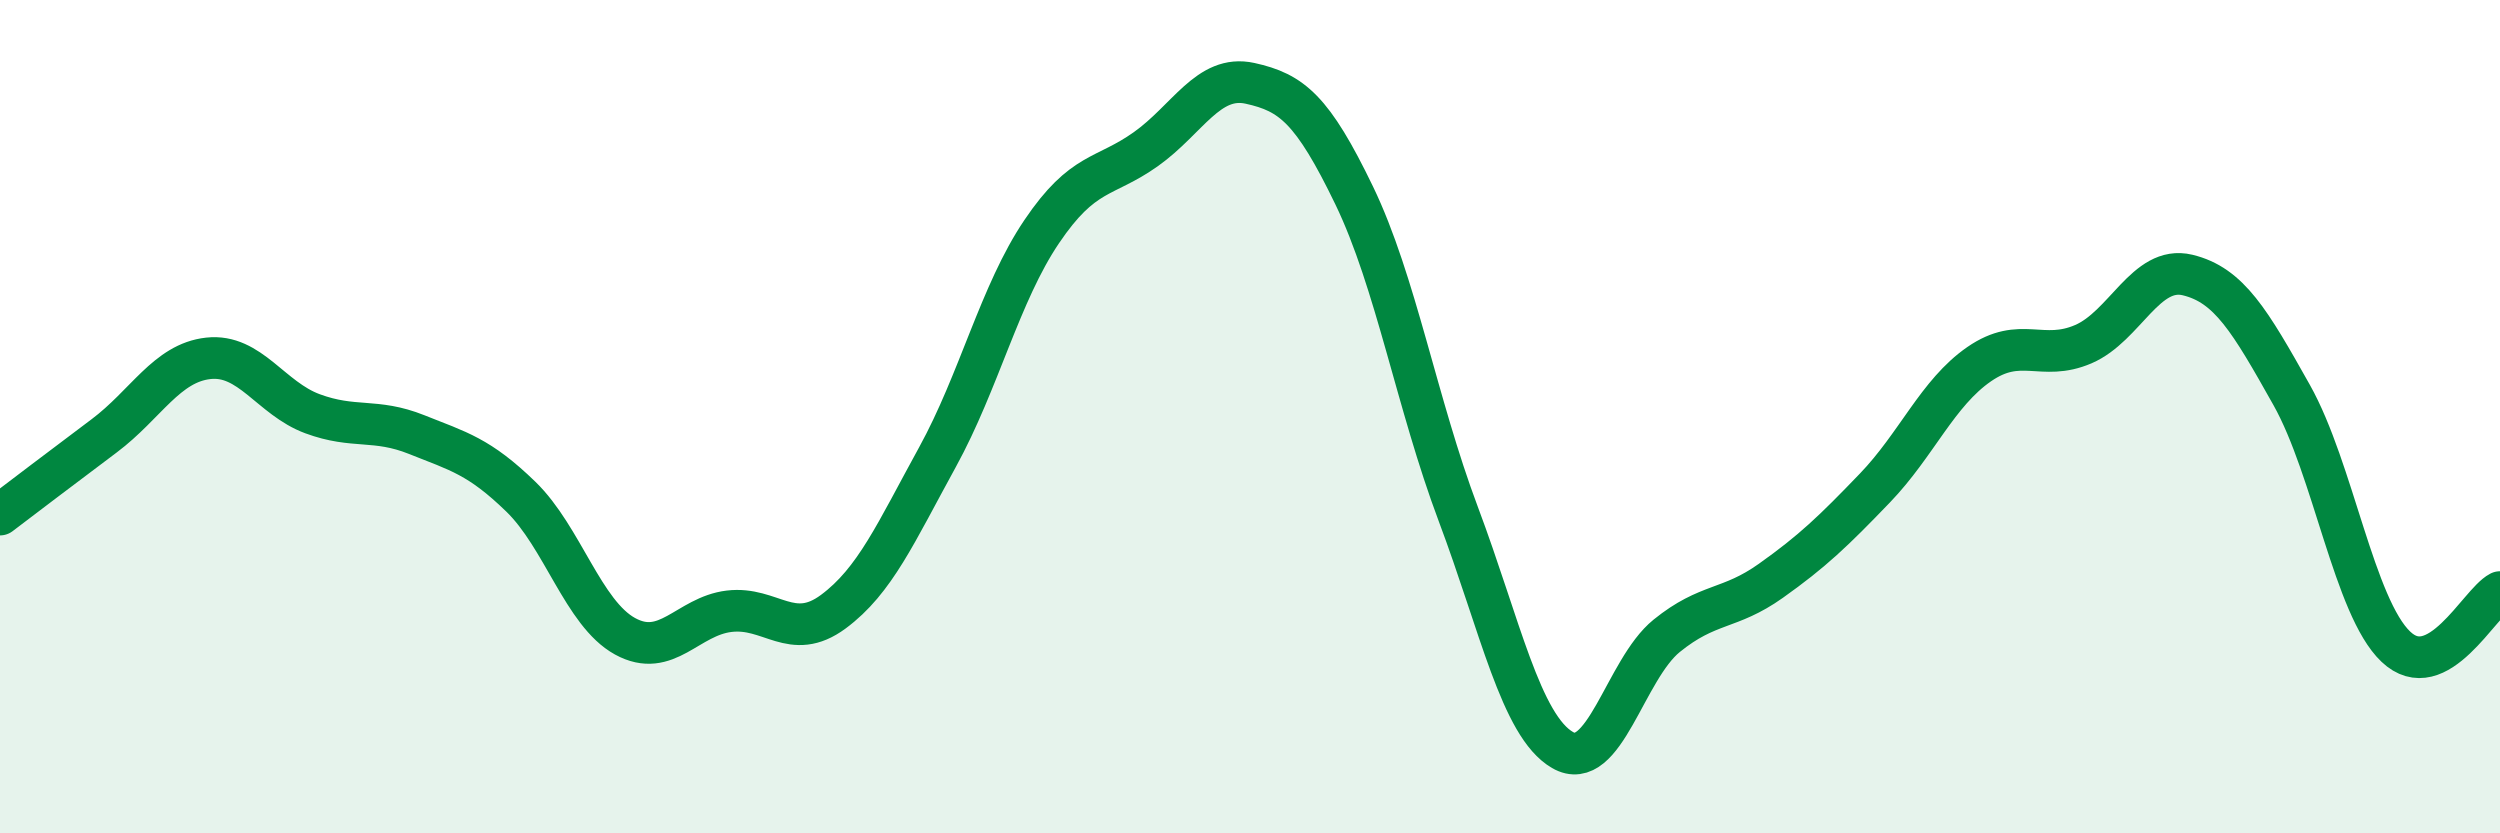
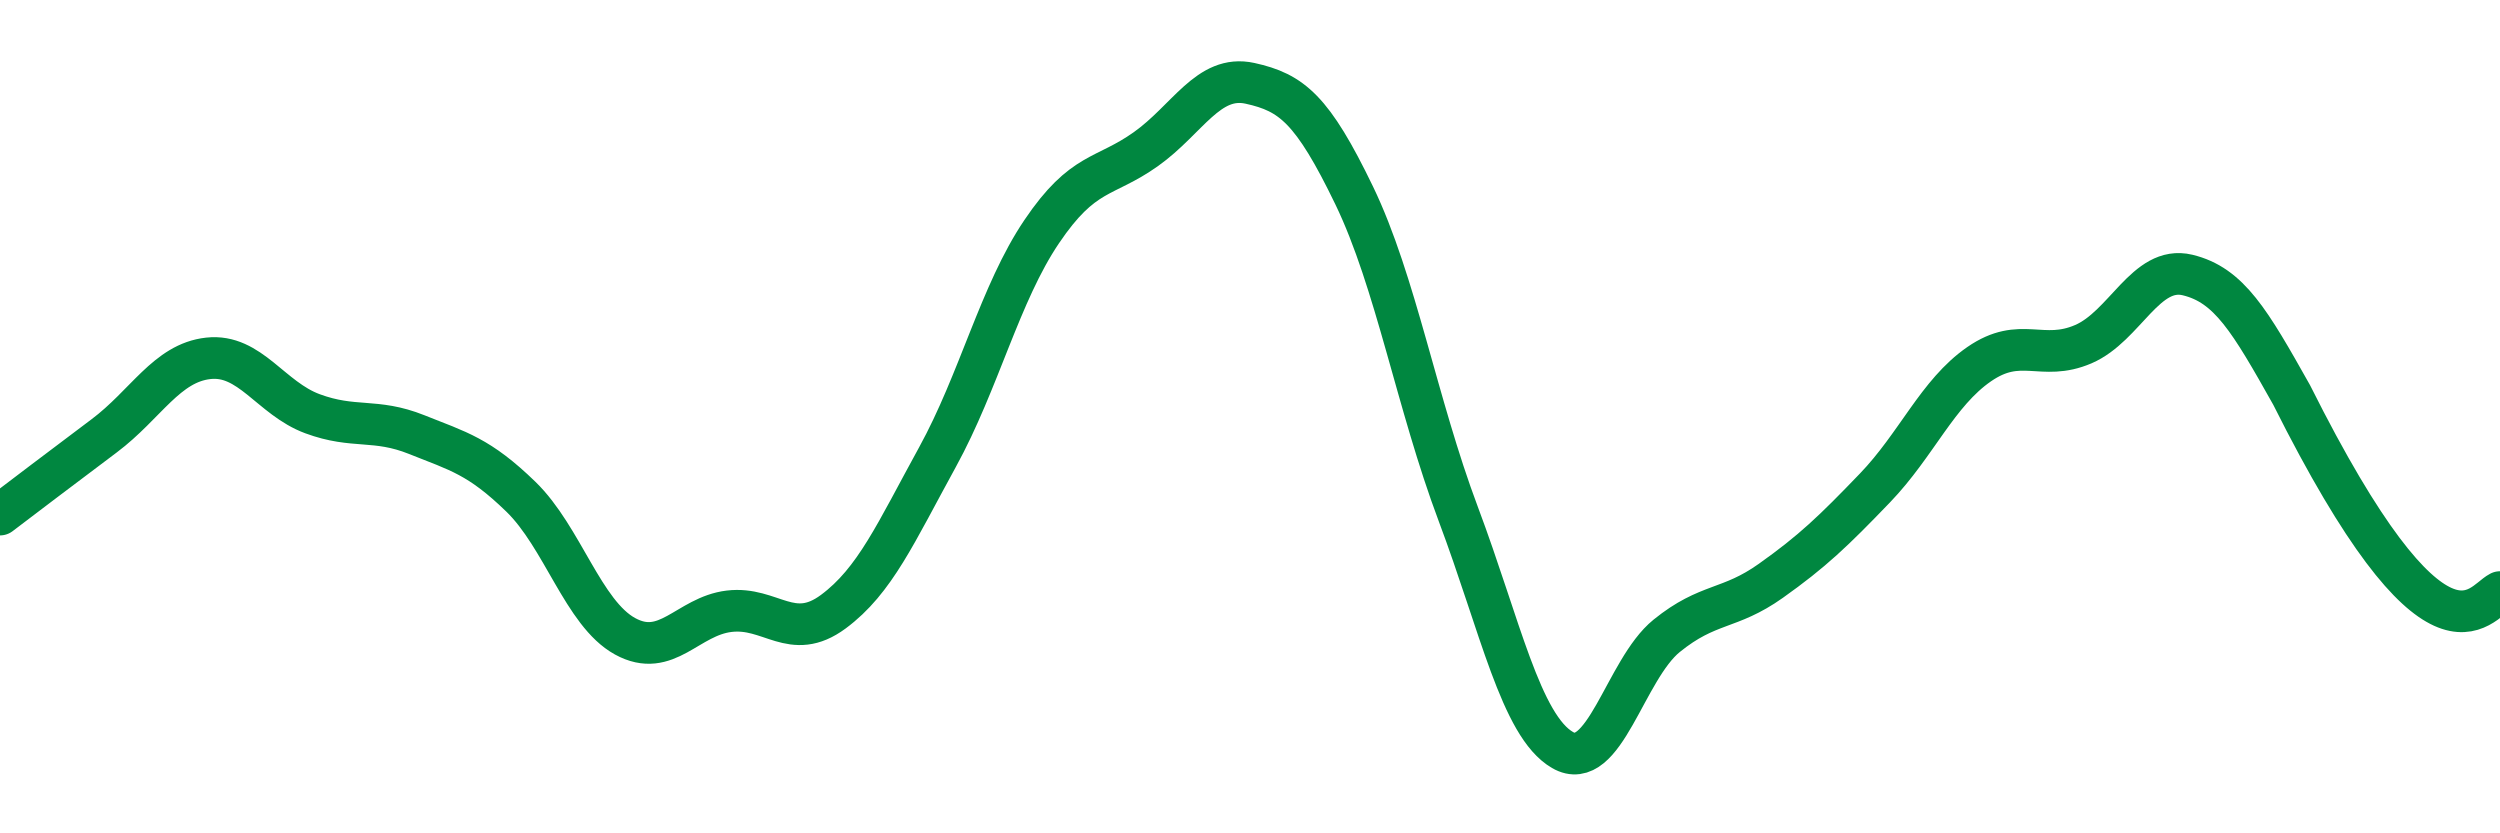
<svg xmlns="http://www.w3.org/2000/svg" width="60" height="20" viewBox="0 0 60 20">
-   <path d="M 0,12.35 C 0.5,11.97 1.5,11.21 2.5,10.46 C 3.5,9.71 4,8.71 5,8.6 C 6,8.49 6.5,9.56 7.5,9.93 C 8.5,10.3 9,10.03 10,10.43 C 11,10.83 11.5,10.95 12.5,11.92 C 13.5,12.89 14,14.72 15,15.27 C 16,15.82 16.5,14.79 17.5,14.67 C 18.5,14.55 19,15.42 20,14.68 C 21,13.94 21.5,12.79 22.5,10.97 C 23.5,9.15 24,7.04 25,5.56 C 26,4.08 26.5,4.29 27.5,3.58 C 28.5,2.87 29,1.78 30,2 C 31,2.22 31.5,2.62 32.5,4.69 C 33.5,6.76 34,9.68 35,12.34 C 36,15 36.5,17.42 37.5,18 C 38.5,18.58 39,16.07 40,15.26 C 41,14.45 41.5,14.65 42.5,13.94 C 43.5,13.23 44,12.75 45,11.71 C 46,10.67 46.5,9.43 47.5,8.74 C 48.5,8.05 49,8.69 50,8.26 C 51,7.83 51.5,6.36 52.5,6.6 C 53.5,6.84 54,7.7 55,9.48 C 56,11.26 56.5,14.57 57.5,15.52 C 58.5,16.47 59.5,14.47 60,14.21L60 20L0 20Z" fill="#008740" opacity="0.1" stroke-linecap="round" stroke-linejoin="round" />
-   <path d="M 0,12.35 C 0.5,11.97 1.5,11.21 2.5,10.46 C 3.5,9.71 4,8.71 5,8.6 C 6,8.49 6.5,9.56 7.5,9.93 C 8.5,10.3 9,10.03 10,10.43 C 11,10.83 11.5,10.95 12.5,11.92 C 13.5,12.89 14,14.72 15,15.27 C 16,15.82 16.5,14.79 17.5,14.67 C 18.5,14.55 19,15.42 20,14.68 C 21,13.94 21.5,12.79 22.5,10.97 C 23.5,9.15 24,7.04 25,5.56 C 26,4.08 26.5,4.29 27.5,3.58 C 28.5,2.87 29,1.78 30,2 C 31,2.22 31.5,2.62 32.5,4.69 C 33.5,6.76 34,9.68 35,12.34 C 36,15 36.5,17.42 37.5,18 C 38.5,18.58 39,16.07 40,15.26 C 41,14.45 41.5,14.65 42.5,13.94 C 43.5,13.23 44,12.75 45,11.71 C 46,10.67 46.5,9.43 47.5,8.74 C 48.5,8.05 49,8.69 50,8.26 C 51,7.83 51.5,6.36 52.5,6.6 C 53.5,6.84 54,7.7 55,9.48 C 56,11.26 56.5,14.57 57.5,15.52 C 58.5,16.47 59.5,14.47 60,14.21" stroke="#008740" stroke-width="1" fill="none" stroke-linecap="round" stroke-linejoin="round" />
+   <path d="M 0,12.35 C 0.5,11.97 1.5,11.21 2.5,10.46 C 3.5,9.71 4,8.71 5,8.6 C 6,8.49 6.5,9.56 7.5,9.93 C 8.5,10.3 9,10.03 10,10.43 C 11,10.83 11.5,10.95 12.5,11.92 C 13.5,12.89 14,14.72 15,15.27 C 16,15.82 16.5,14.79 17.5,14.67 C 18.5,14.55 19,15.42 20,14.68 C 21,13.94 21.5,12.79 22.5,10.97 C 23.5,9.15 24,7.04 25,5.56 C 26,4.08 26.5,4.29 27.5,3.58 C 28.5,2.87 29,1.78 30,2 C 31,2.22 31.5,2.62 32.5,4.69 C 33.5,6.76 34,9.68 35,12.34 C 36,15 36.5,17.42 37.5,18 C 38.5,18.58 39,16.07 40,15.26 C 41,14.45 41.5,14.65 42.5,13.94 C 43.5,13.23 44,12.75 45,11.71 C 46,10.67 46.5,9.43 47.5,8.74 C 48.5,8.05 49,8.69 50,8.26 C 51,7.83 51.5,6.36 52.5,6.6 C 53.5,6.84 54,7.7 55,9.48 C 58.5,16.47 59.5,14.47 60,14.21" stroke="#008740" stroke-width="1" fill="none" stroke-linecap="round" stroke-linejoin="round" />
</svg>